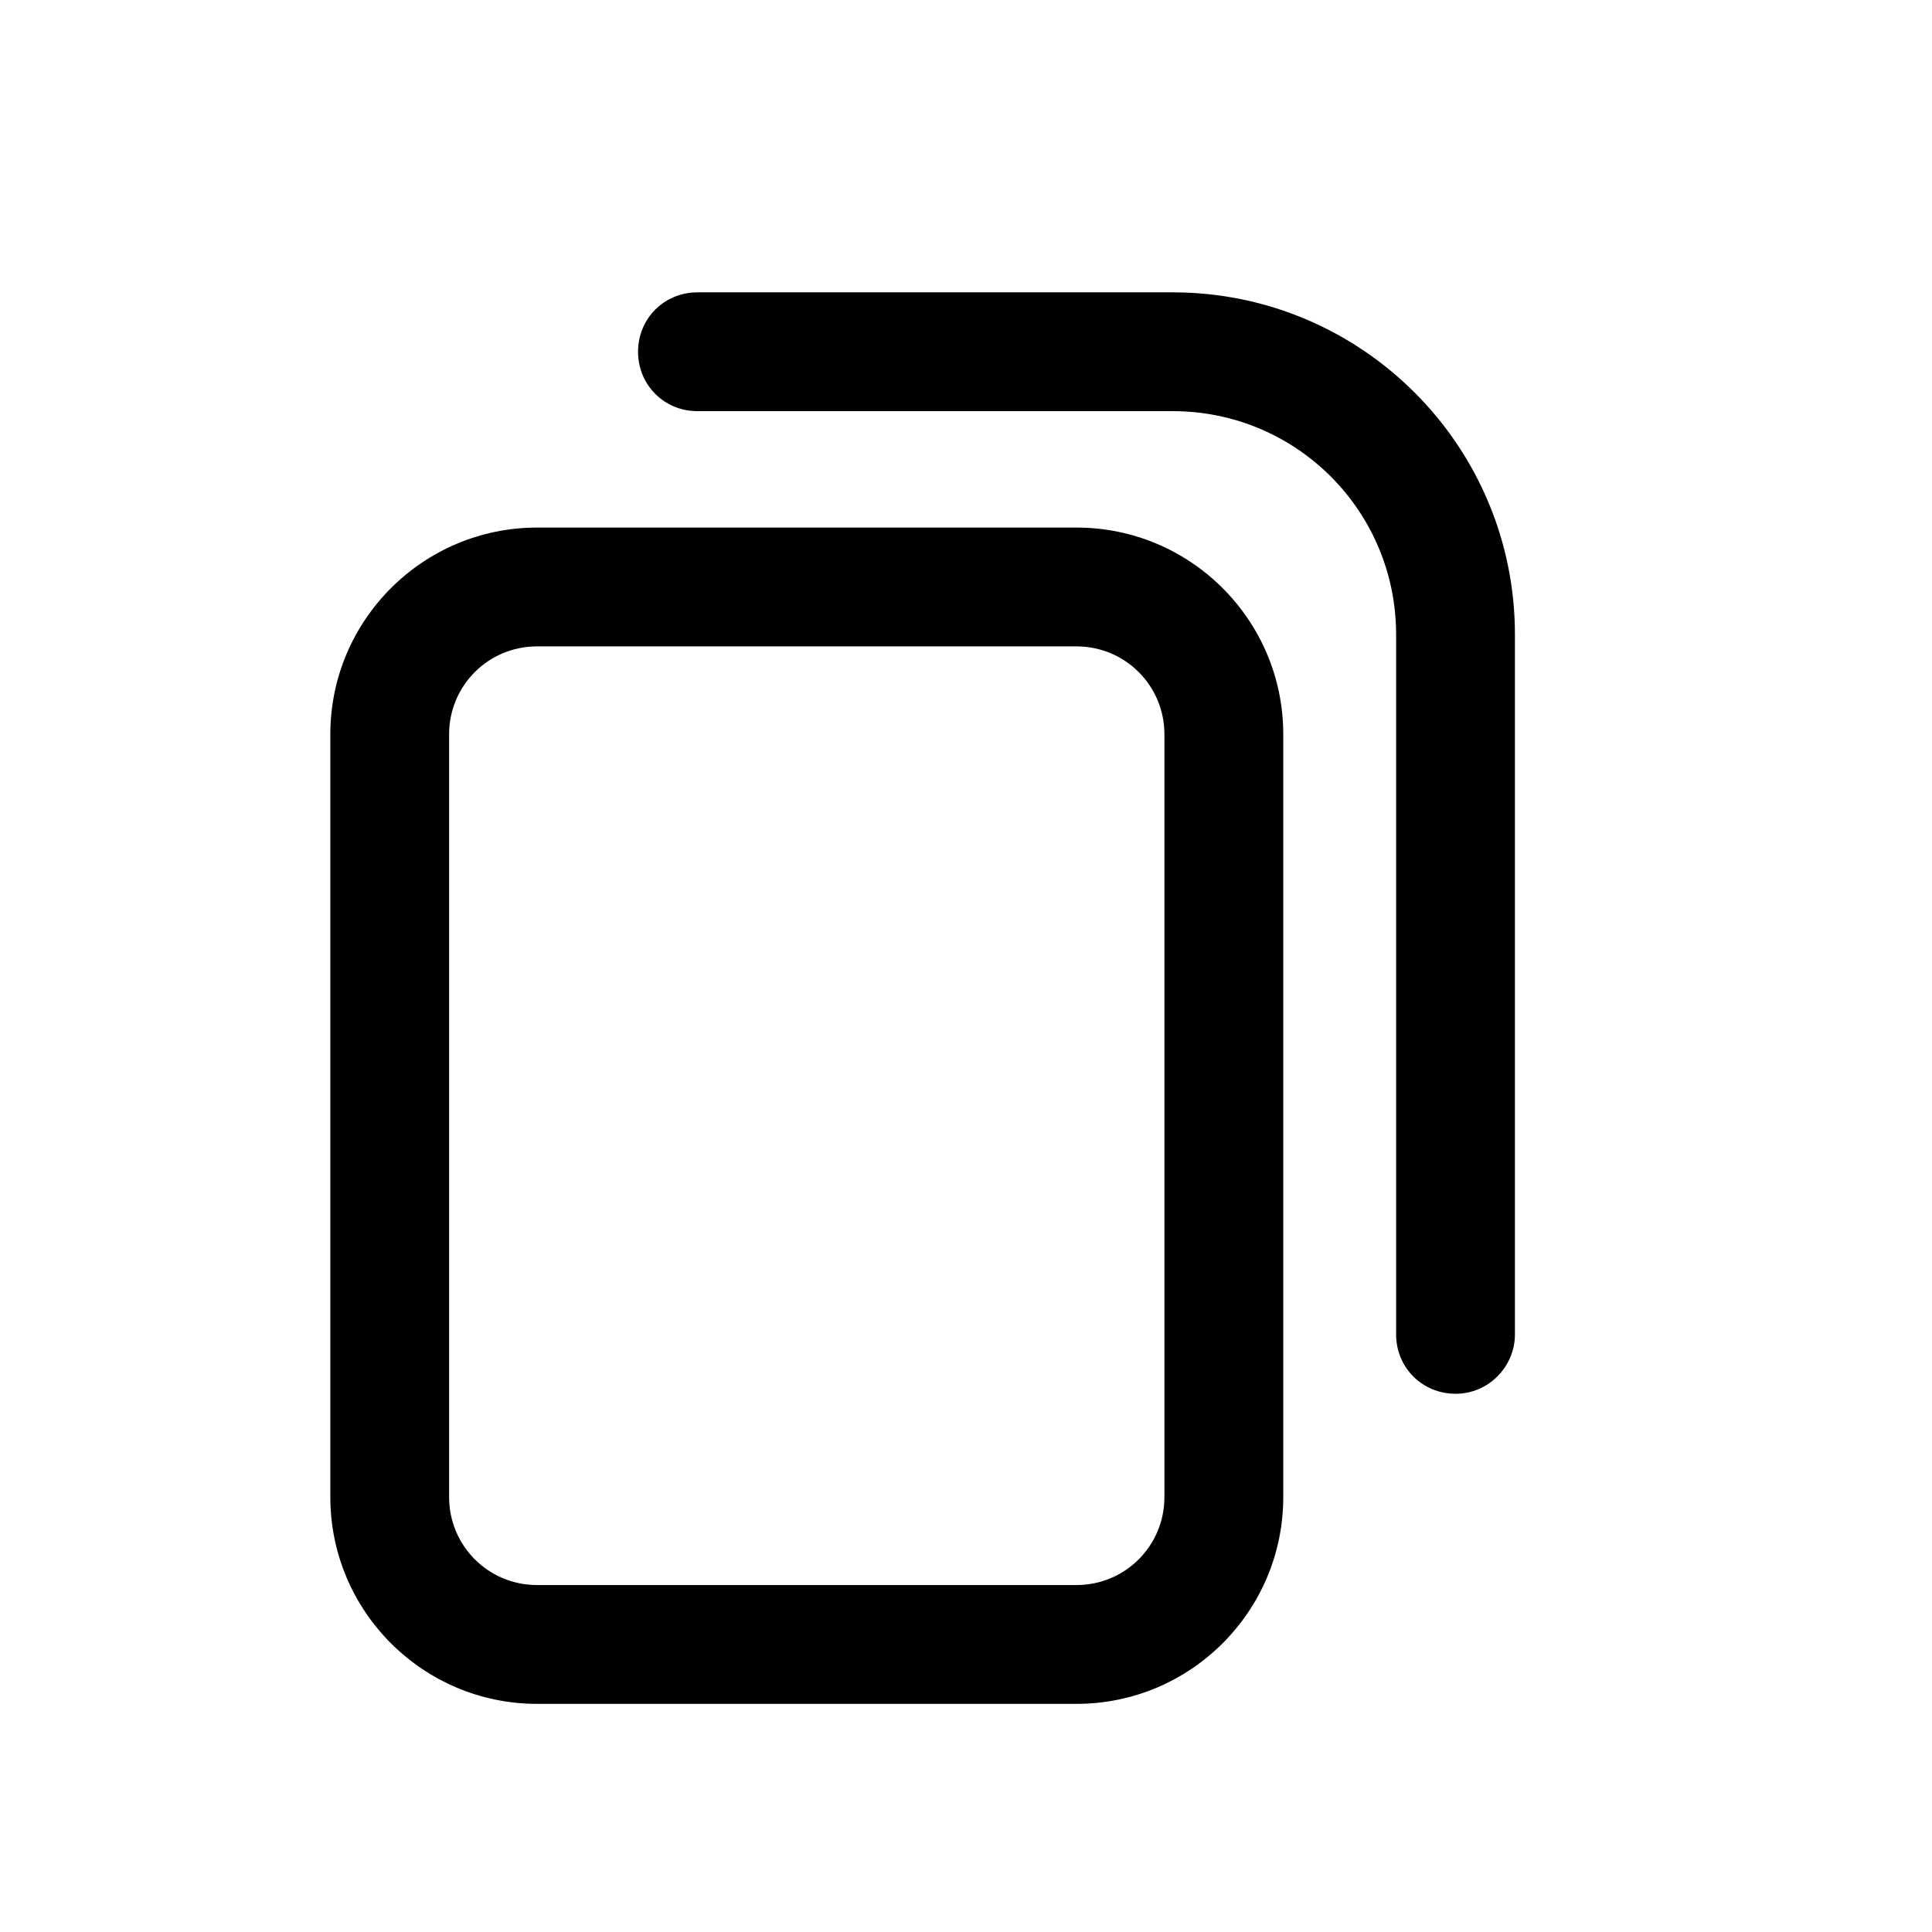
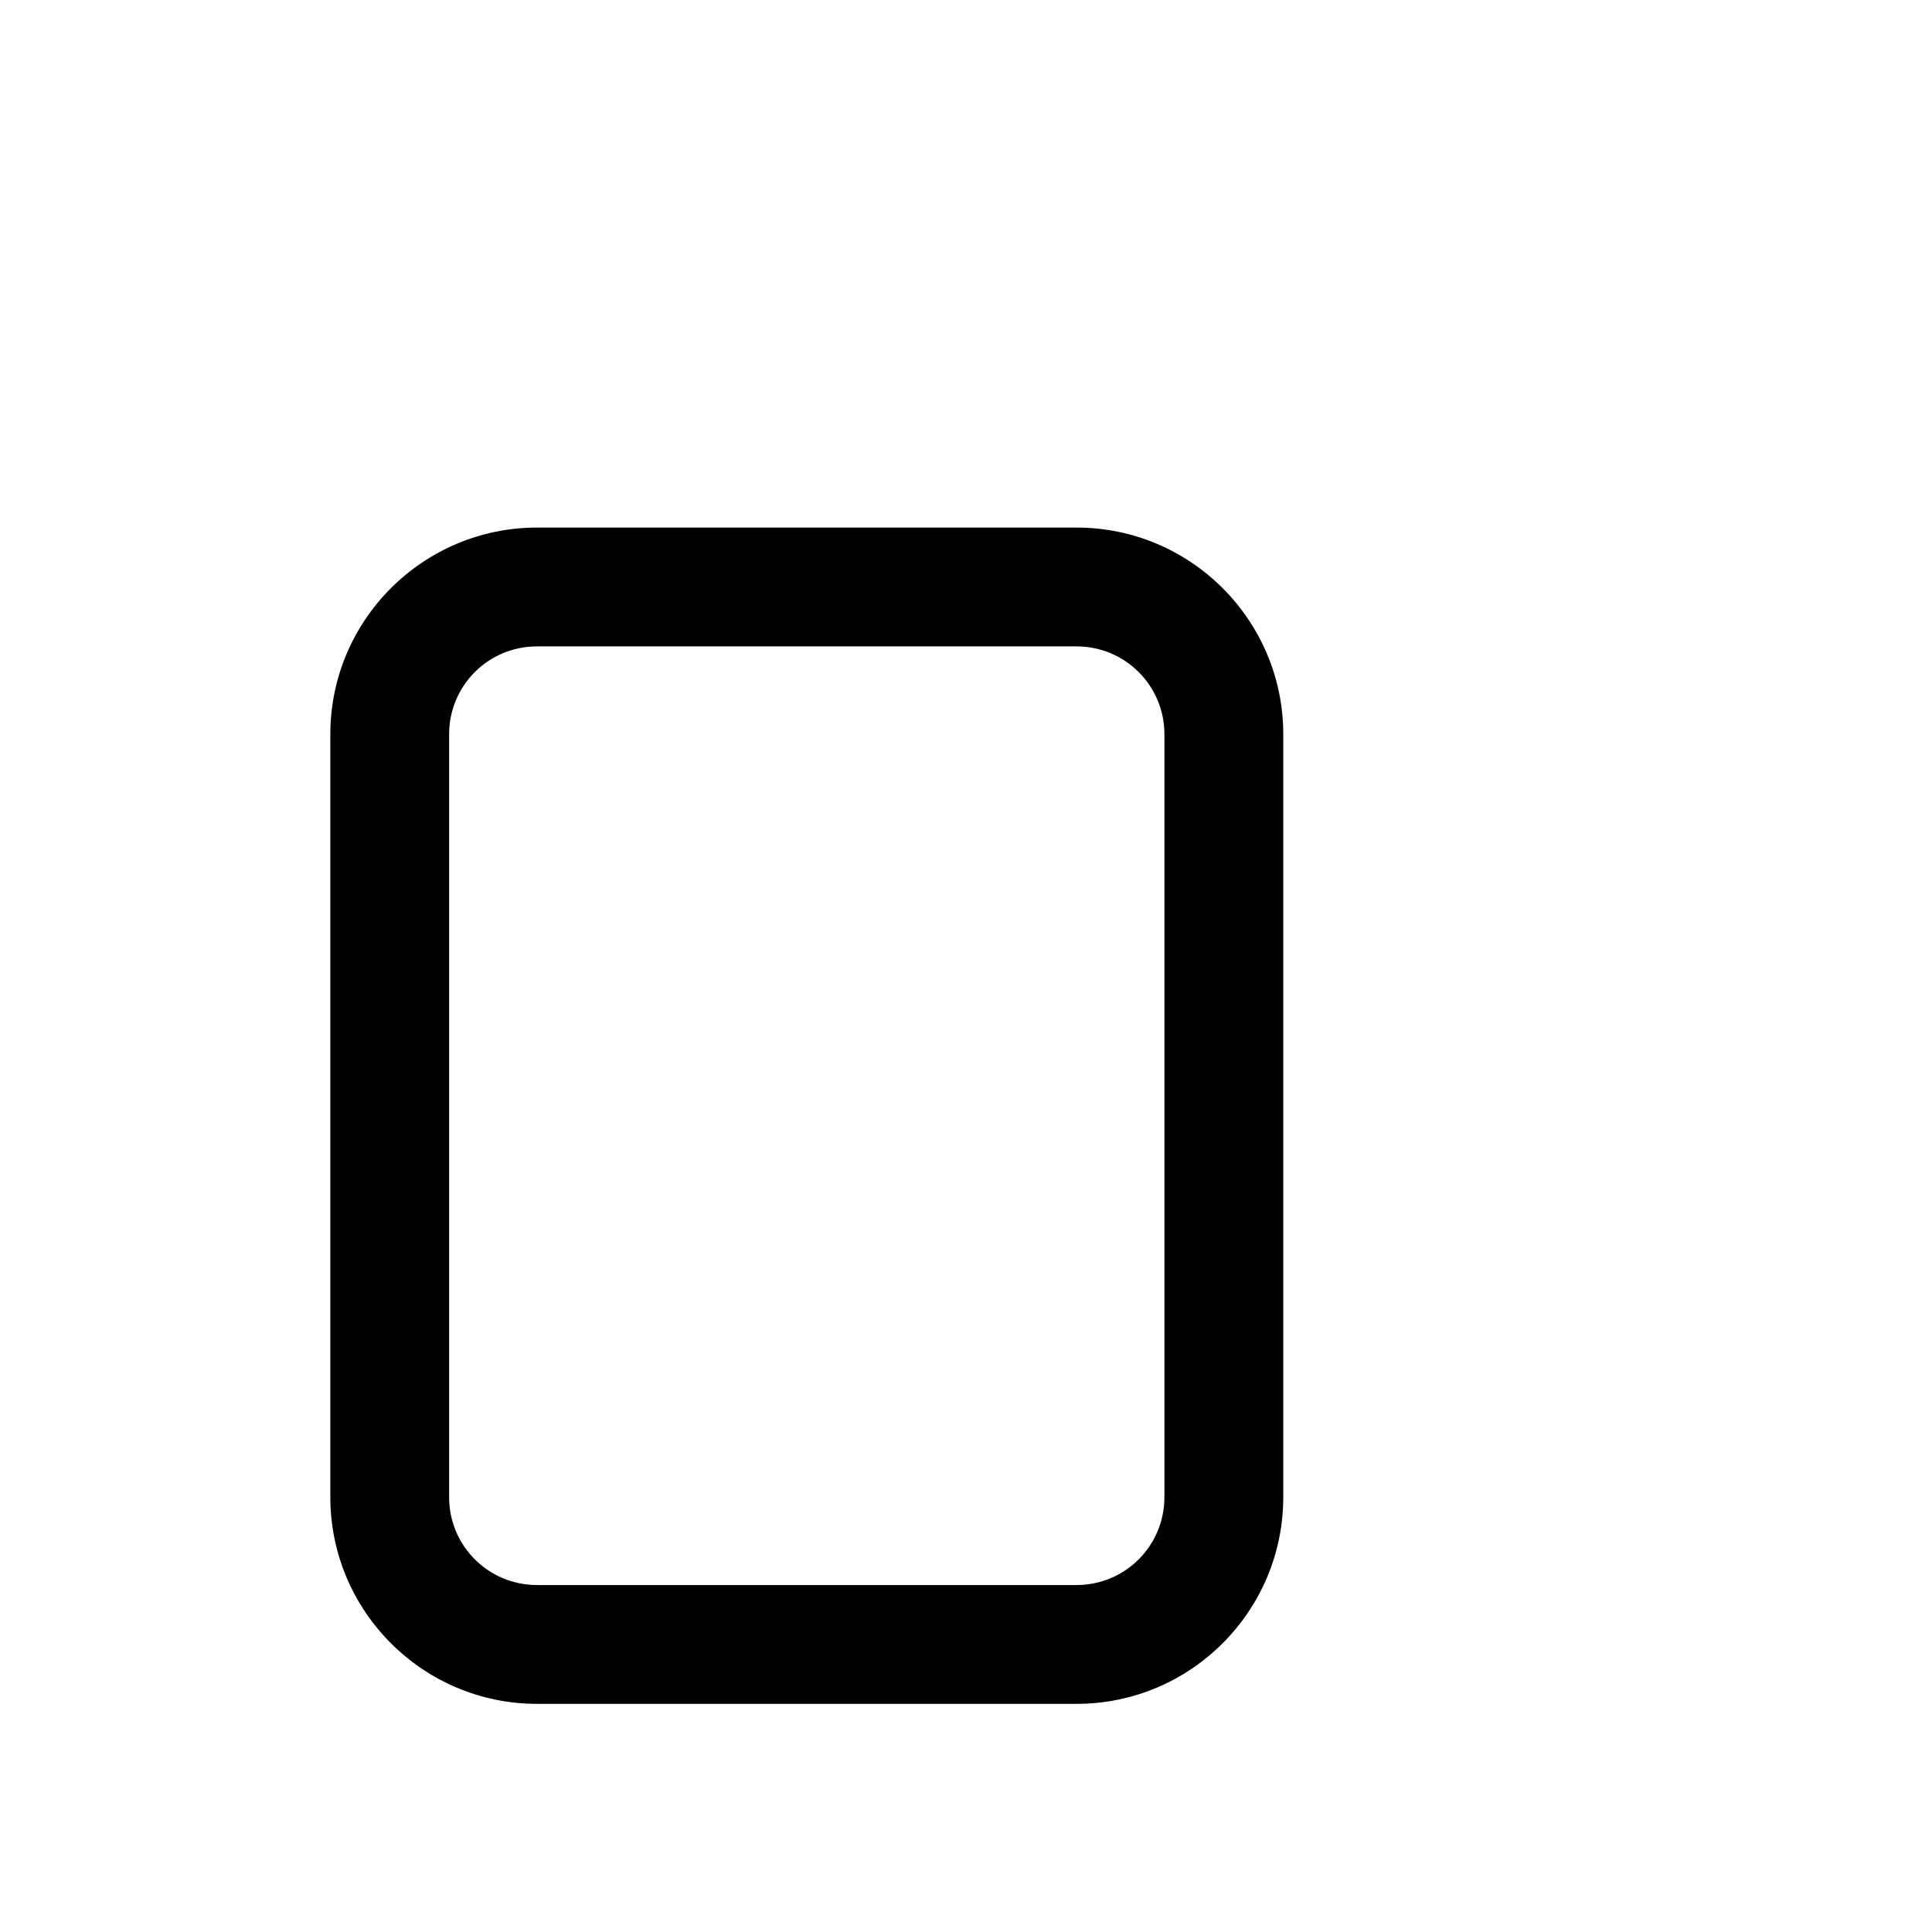
<svg xmlns="http://www.w3.org/2000/svg" fill="#000000" width="800px" height="800px" version="1.1" viewBox="144 144 512 512">
  <g>
    <path d="m429.28 595.54h-142.95c-30.23 0-54.789-24.562-54.789-54.789v-202.15c0-30.23 24.562-54.789 54.789-54.789h142.96c30.23 0 54.789 24.562 54.789 54.789v202.15c0 30.23-24.562 54.789-54.789 54.789zm-142.96-280.24c-12.91 0-23.301 10.391-23.301 23.301v202.15c0 12.91 10.391 23.301 23.301 23.301h142.96c12.91 0 23.301-10.391 23.301-23.301v-202.15c0-12.91-10.391-23.301-23.301-23.301z" />
-     <path d="m529.73 513.36c-8.816 0-15.742-6.926-15.742-15.742l-0.004-185.46c0-32.746-26.449-59.199-59.199-59.199h-125.95c-8.816 0-15.742-6.926-15.742-15.742 0-8.816 6.926-15.742 15.742-15.742h125.95c50.066 0 90.688 40.621 90.688 90.688v185.46c0 8.5-6.926 15.742-15.742 15.742z" />
  </g>
</svg>